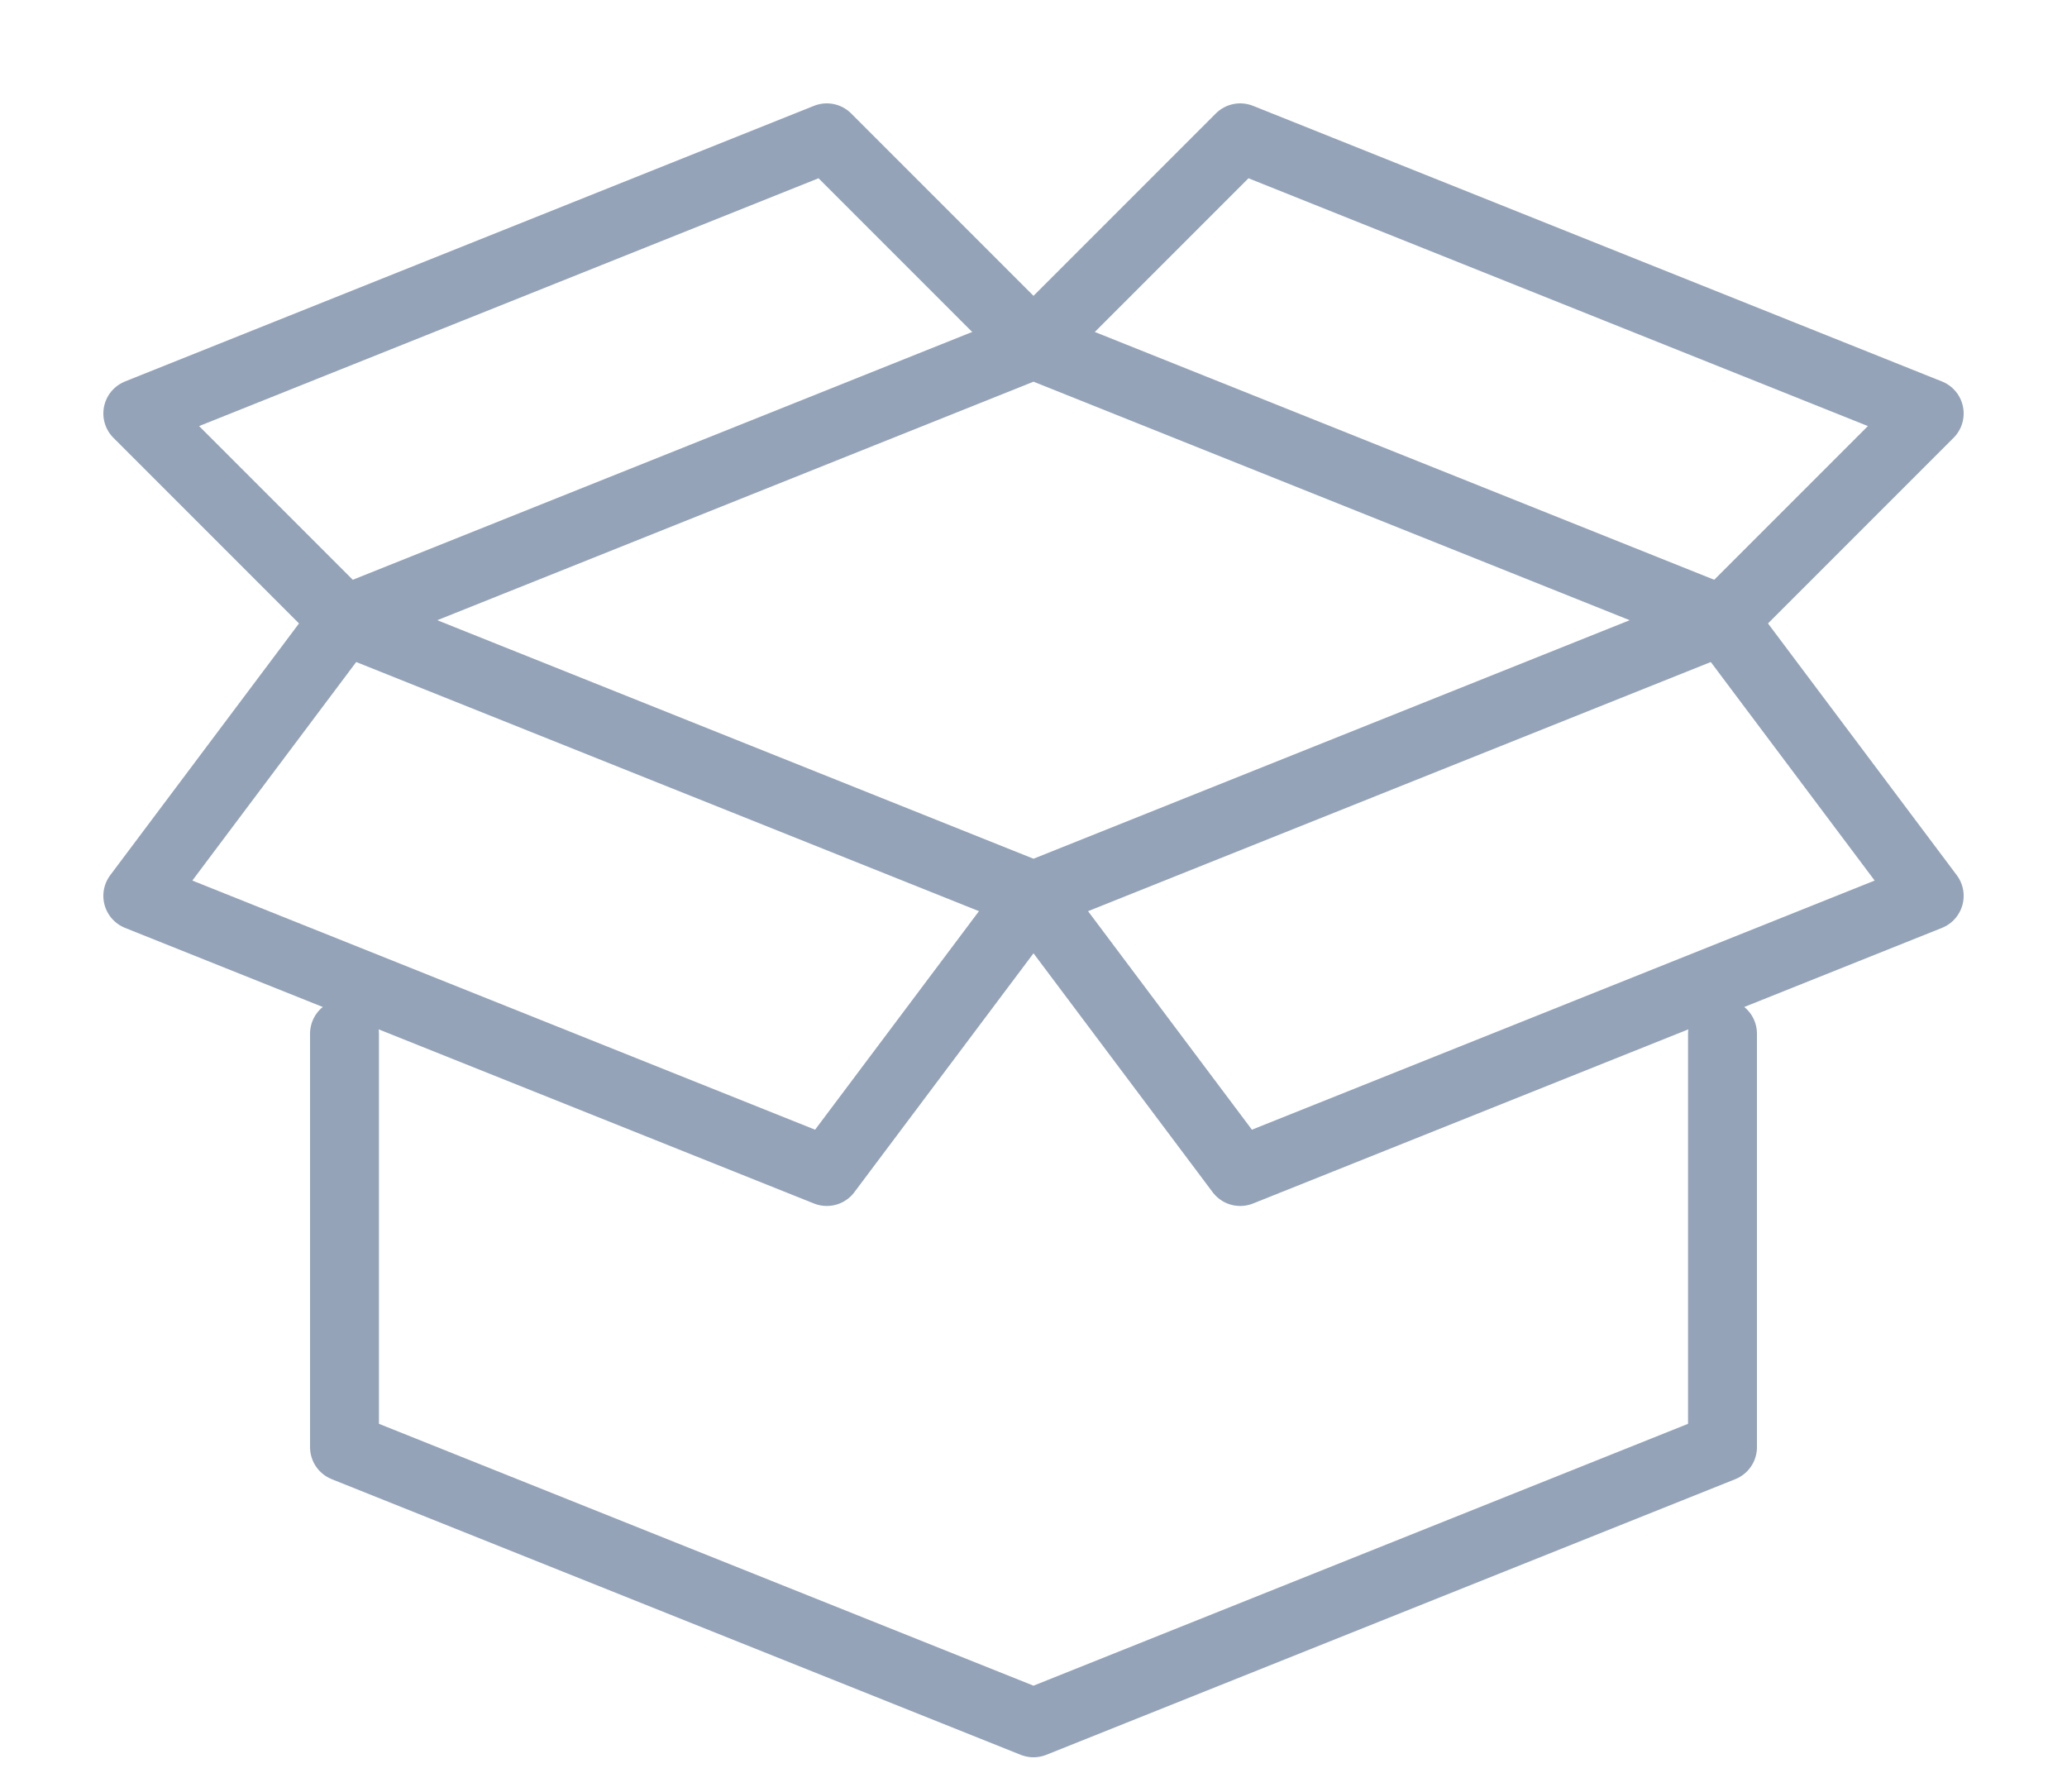
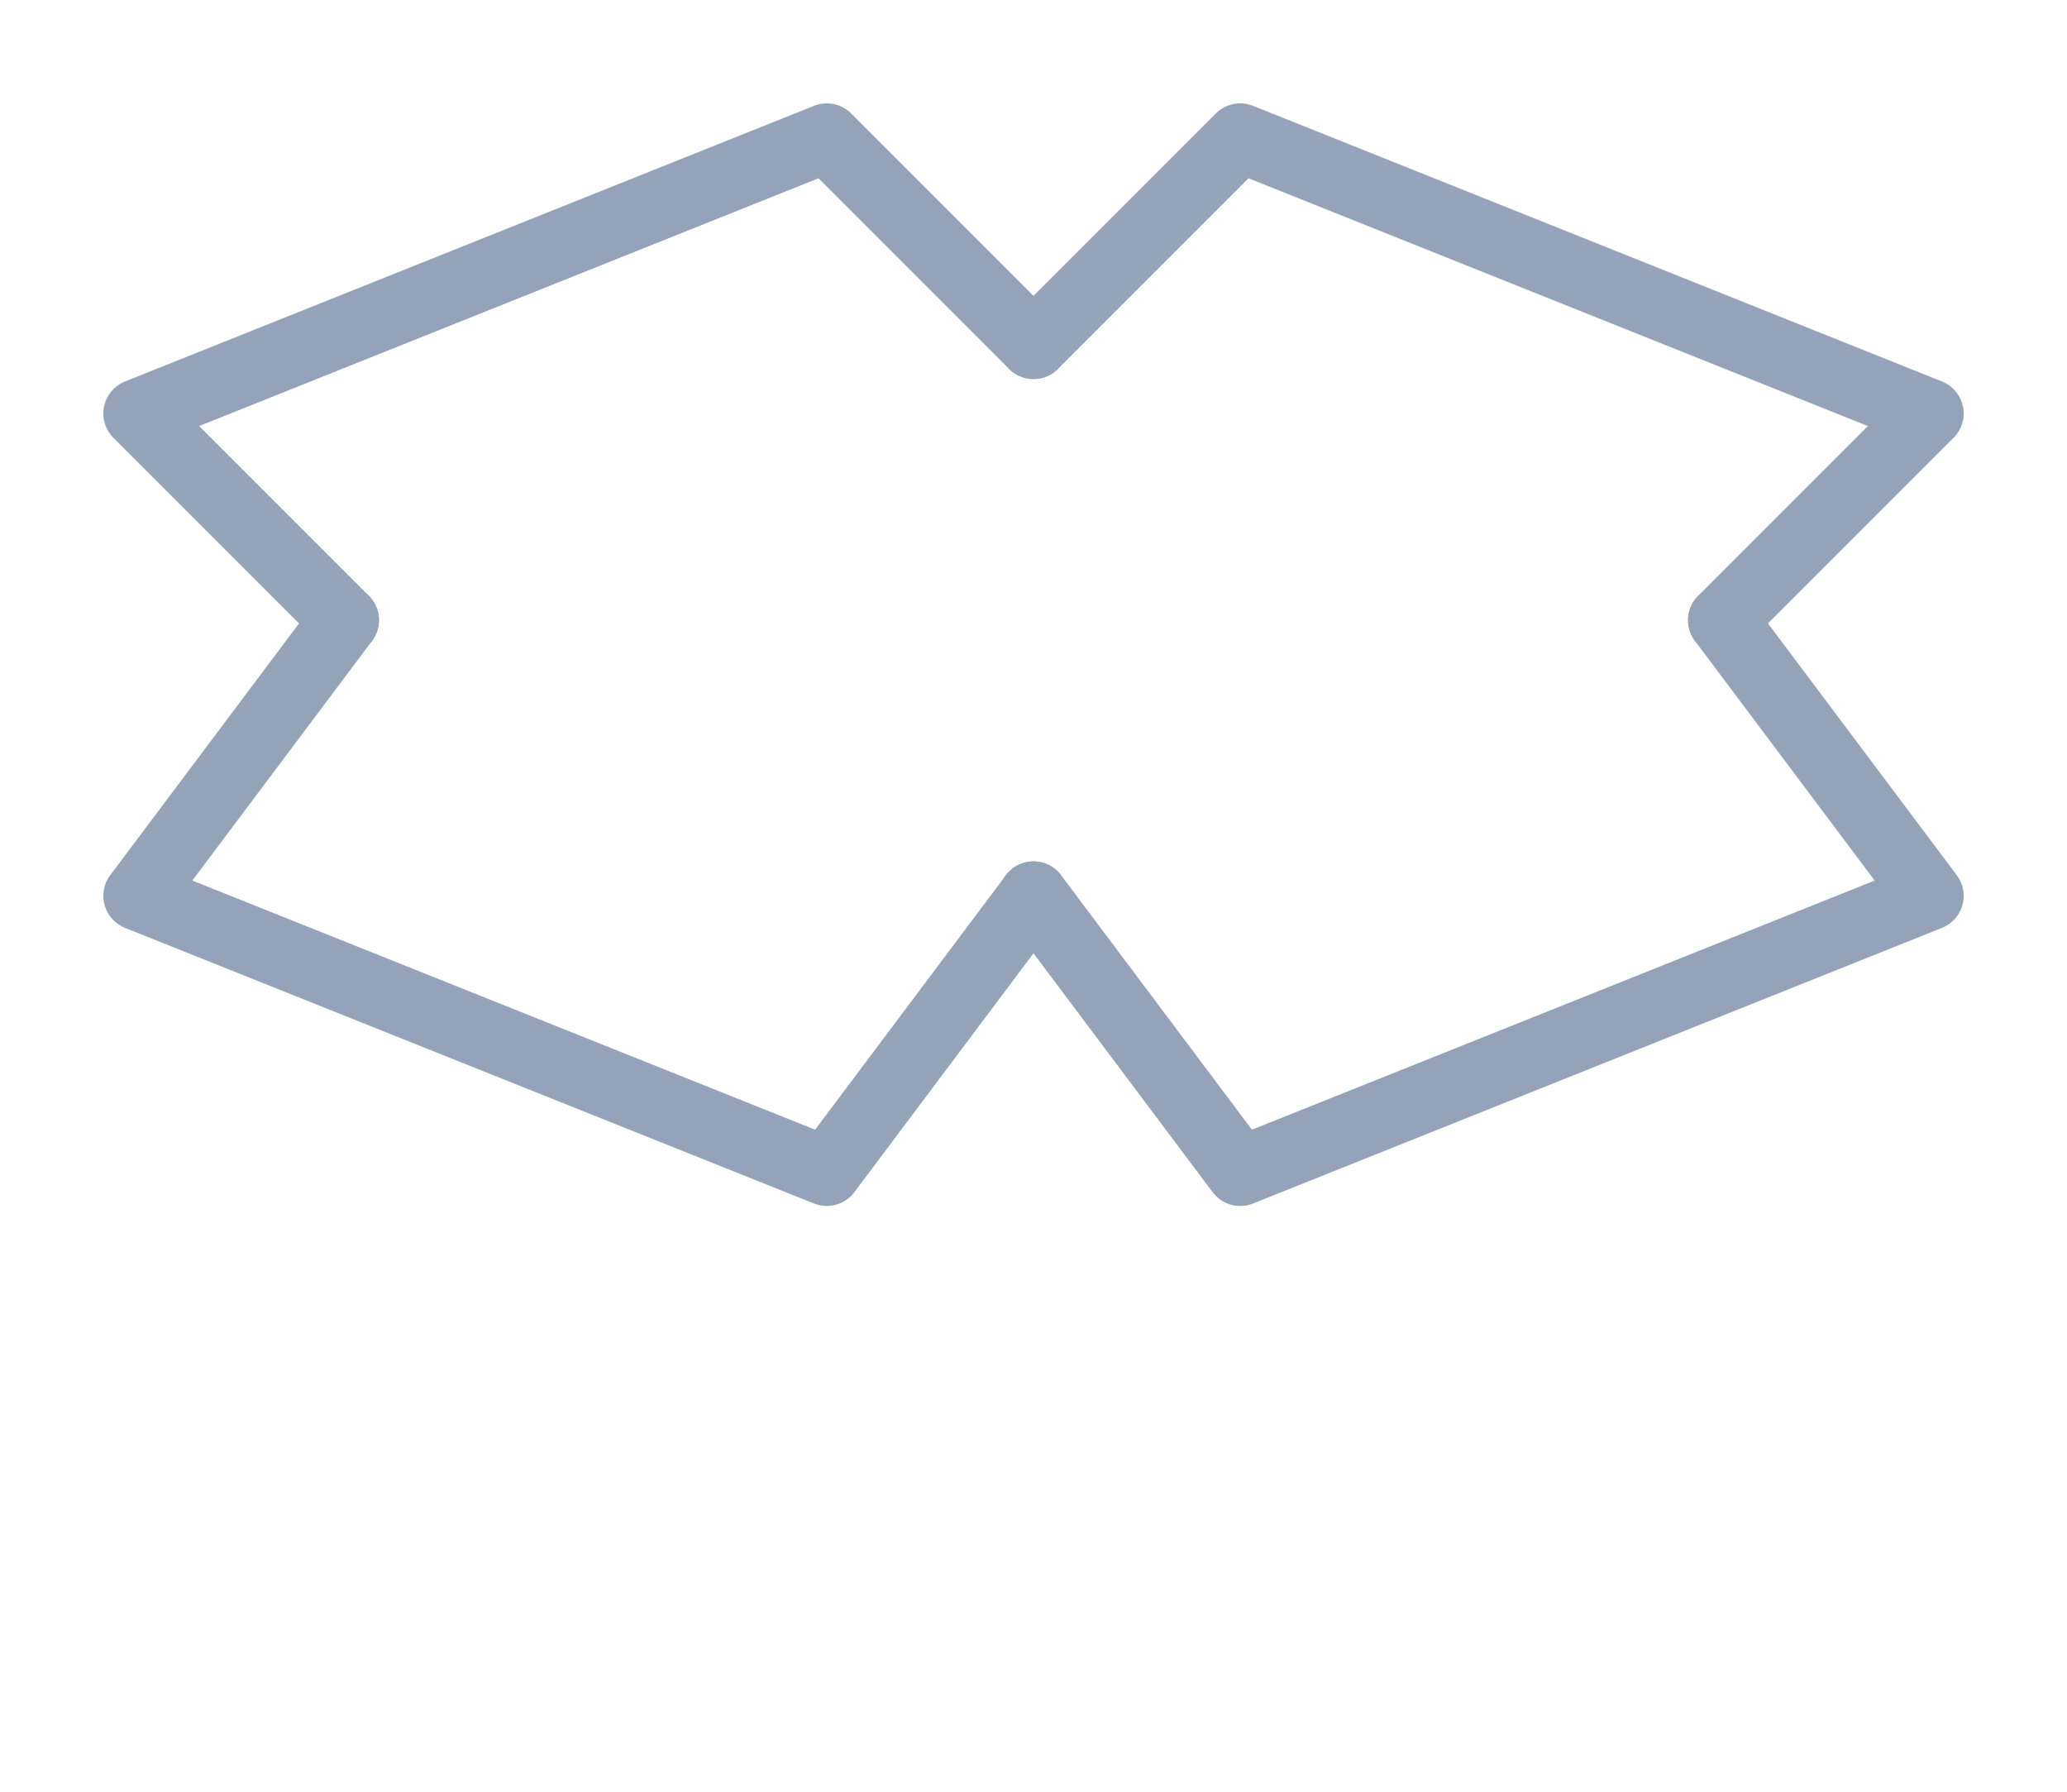
<svg xmlns="http://www.w3.org/2000/svg" width="15" height="13" viewBox="0 0 15 13" fill="none">
  <g clip-path="url(#clip0_3268_111)">
-     <path d="M12.5 7.5V10.5L7.5 12.5L2.5 10.5V7.5" stroke="#94A3B8" stroke-width="0.5" stroke-miterlimit="10" stroke-linecap="round" stroke-linejoin="round" />
-     <path d="M2.5 4.5L7.5 2.5L12.5 4.5L7.5 6.5L2.5 4.5Z" stroke="#94A3B8" stroke-width="0.5" stroke-miterlimit="10" stroke-linecap="round" stroke-linejoin="round" />
    <path d="M7.5 2.5L6 1L1 3L2.5 4.5" stroke="#94A3B8" stroke-width="0.5" stroke-miterlimit="10" stroke-linecap="round" stroke-linejoin="round" />
    <path d="M7.5 2.5L9 1L14 3L12.5 4.5" stroke="#94A3B8" stroke-width="0.5" stroke-miterlimit="10" stroke-linecap="round" stroke-linejoin="round" />
    <path d="M2.5 4.5L1 6.5L6 8.5L7.5 6.5" stroke="#94A3B8" stroke-width="0.5" stroke-miterlimit="10" stroke-linecap="round" stroke-linejoin="round" />
    <path d="M12.5 4.5L14 6.5L9 8.5L7.5 6.5" stroke="#94A3B8" stroke-width="0.5" stroke-miterlimit="10" stroke-linecap="round" stroke-linejoin="round" />
  </g>
  <defs>
    <clipPath id="clip0_3268_111">
      <rect width="15" height="13" fill="white" />
    </clipPath>
  </defs>
</svg>